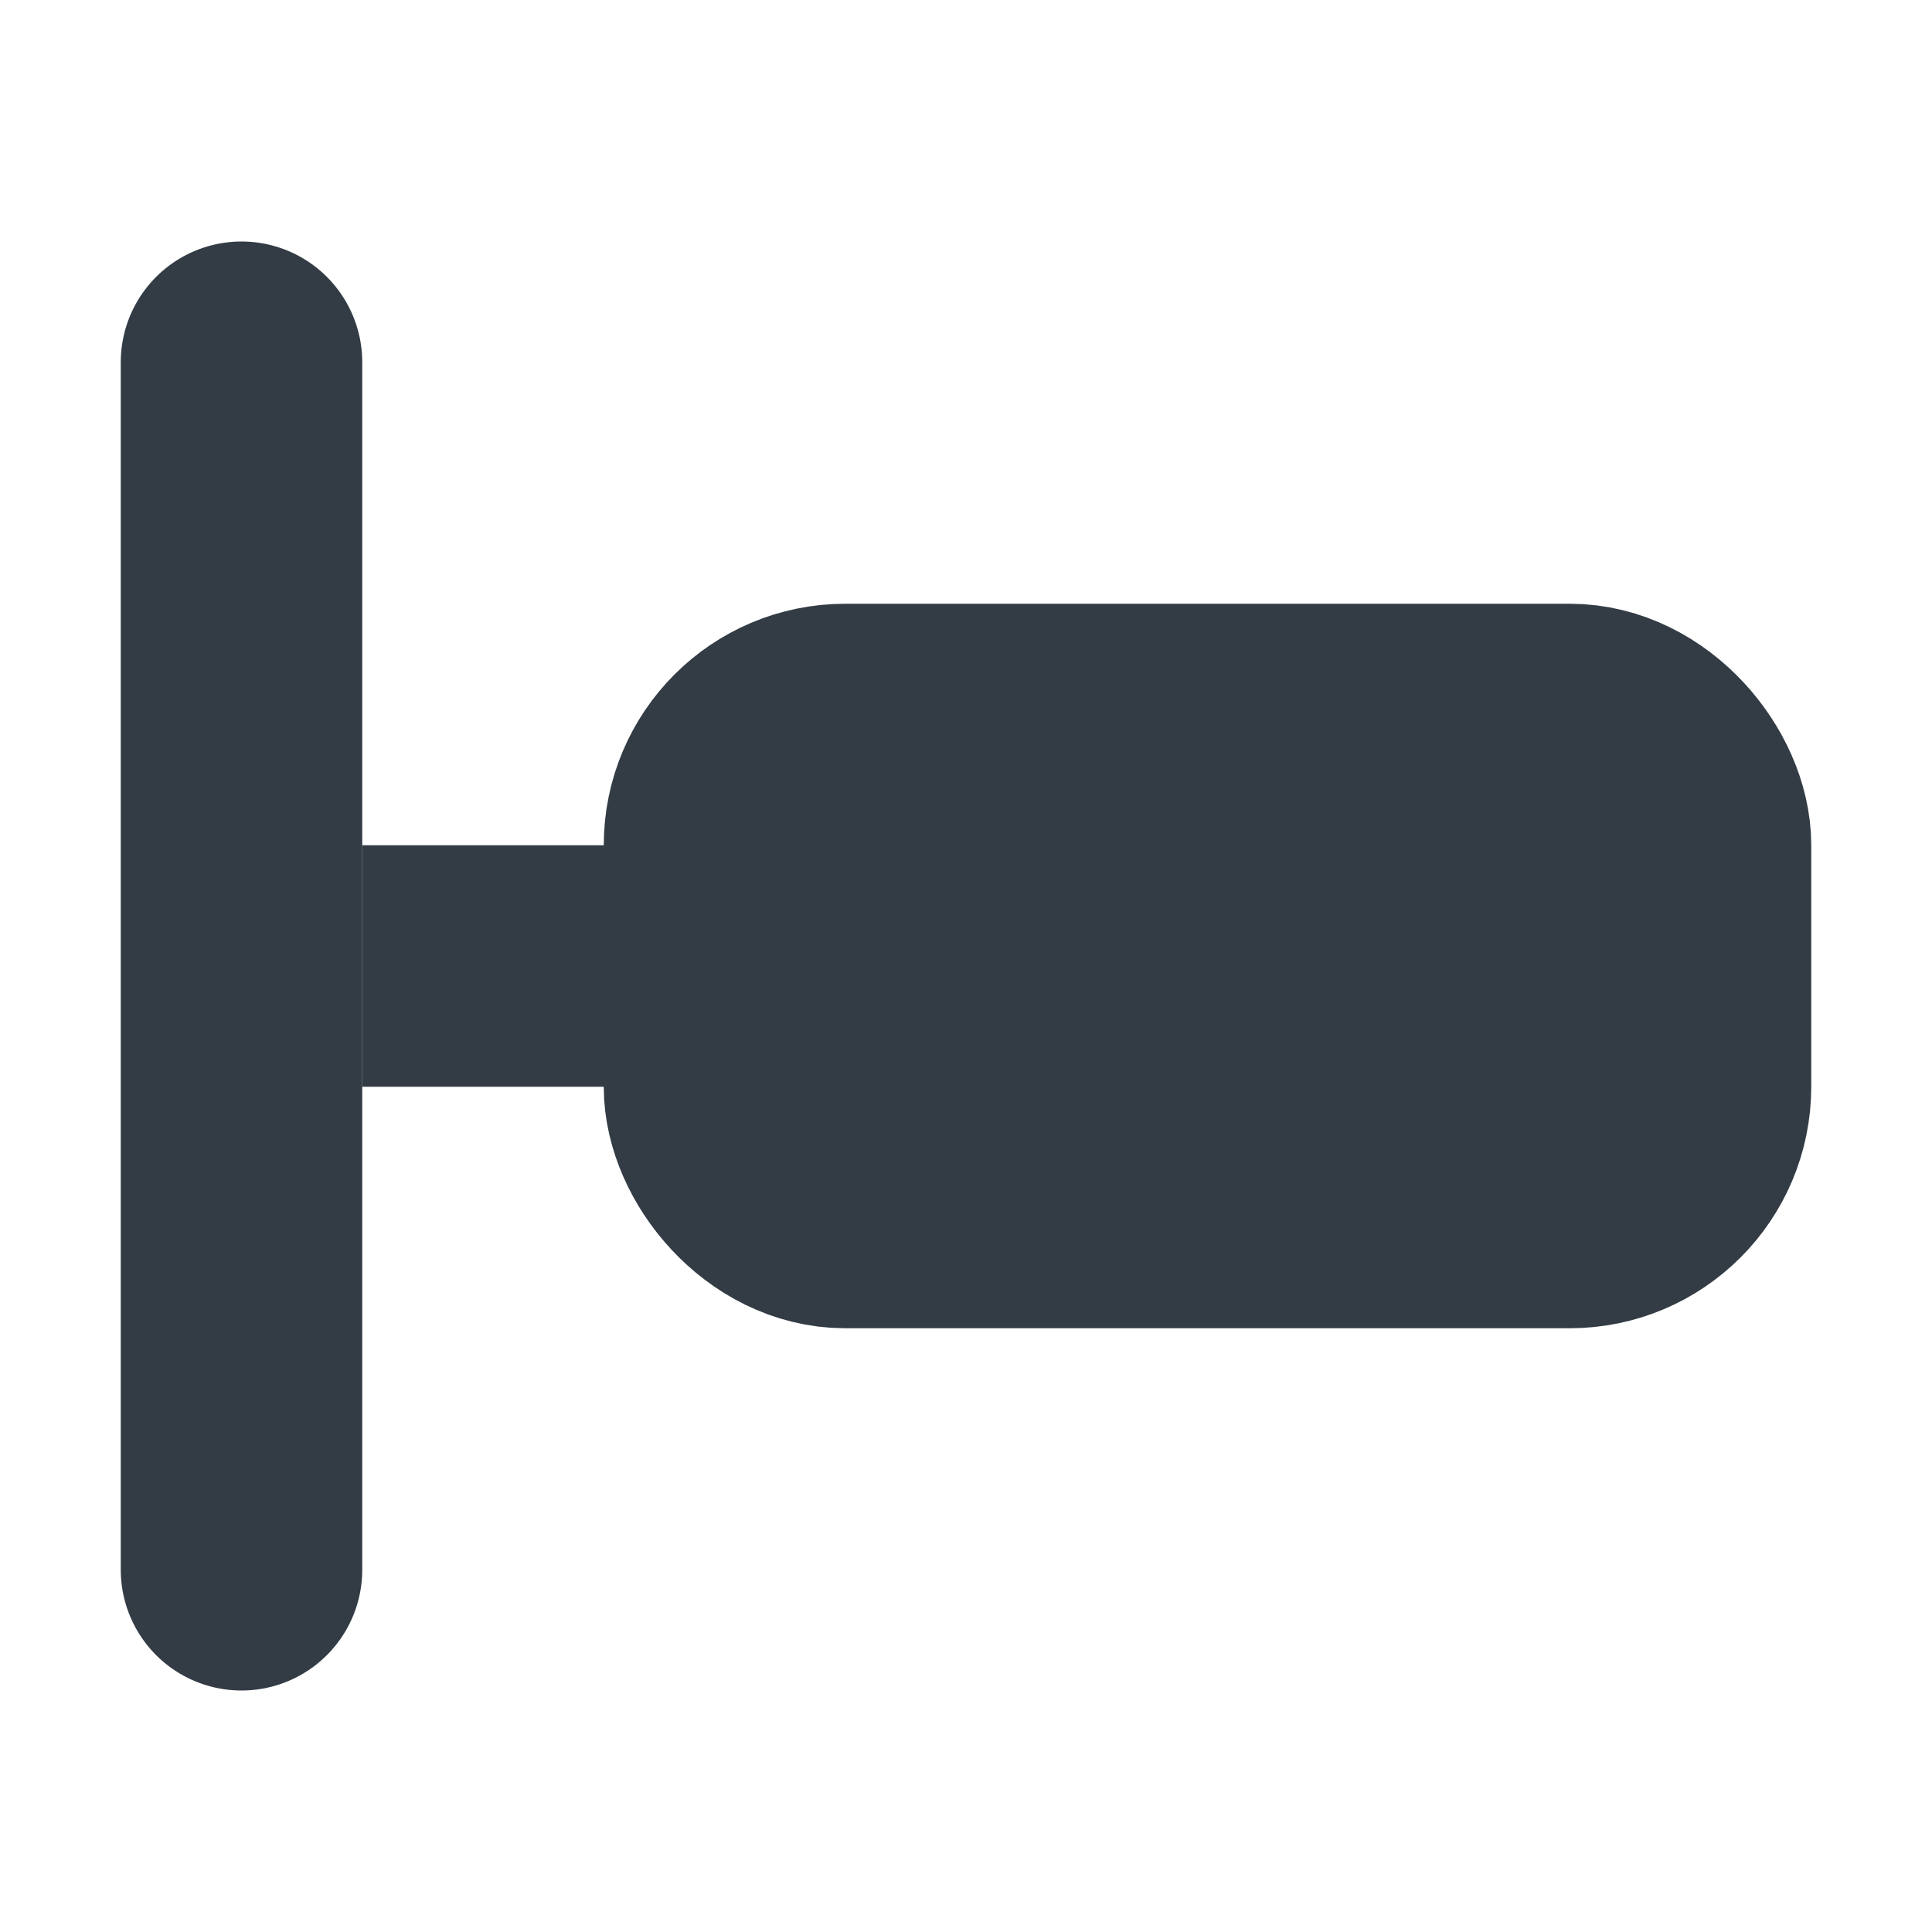
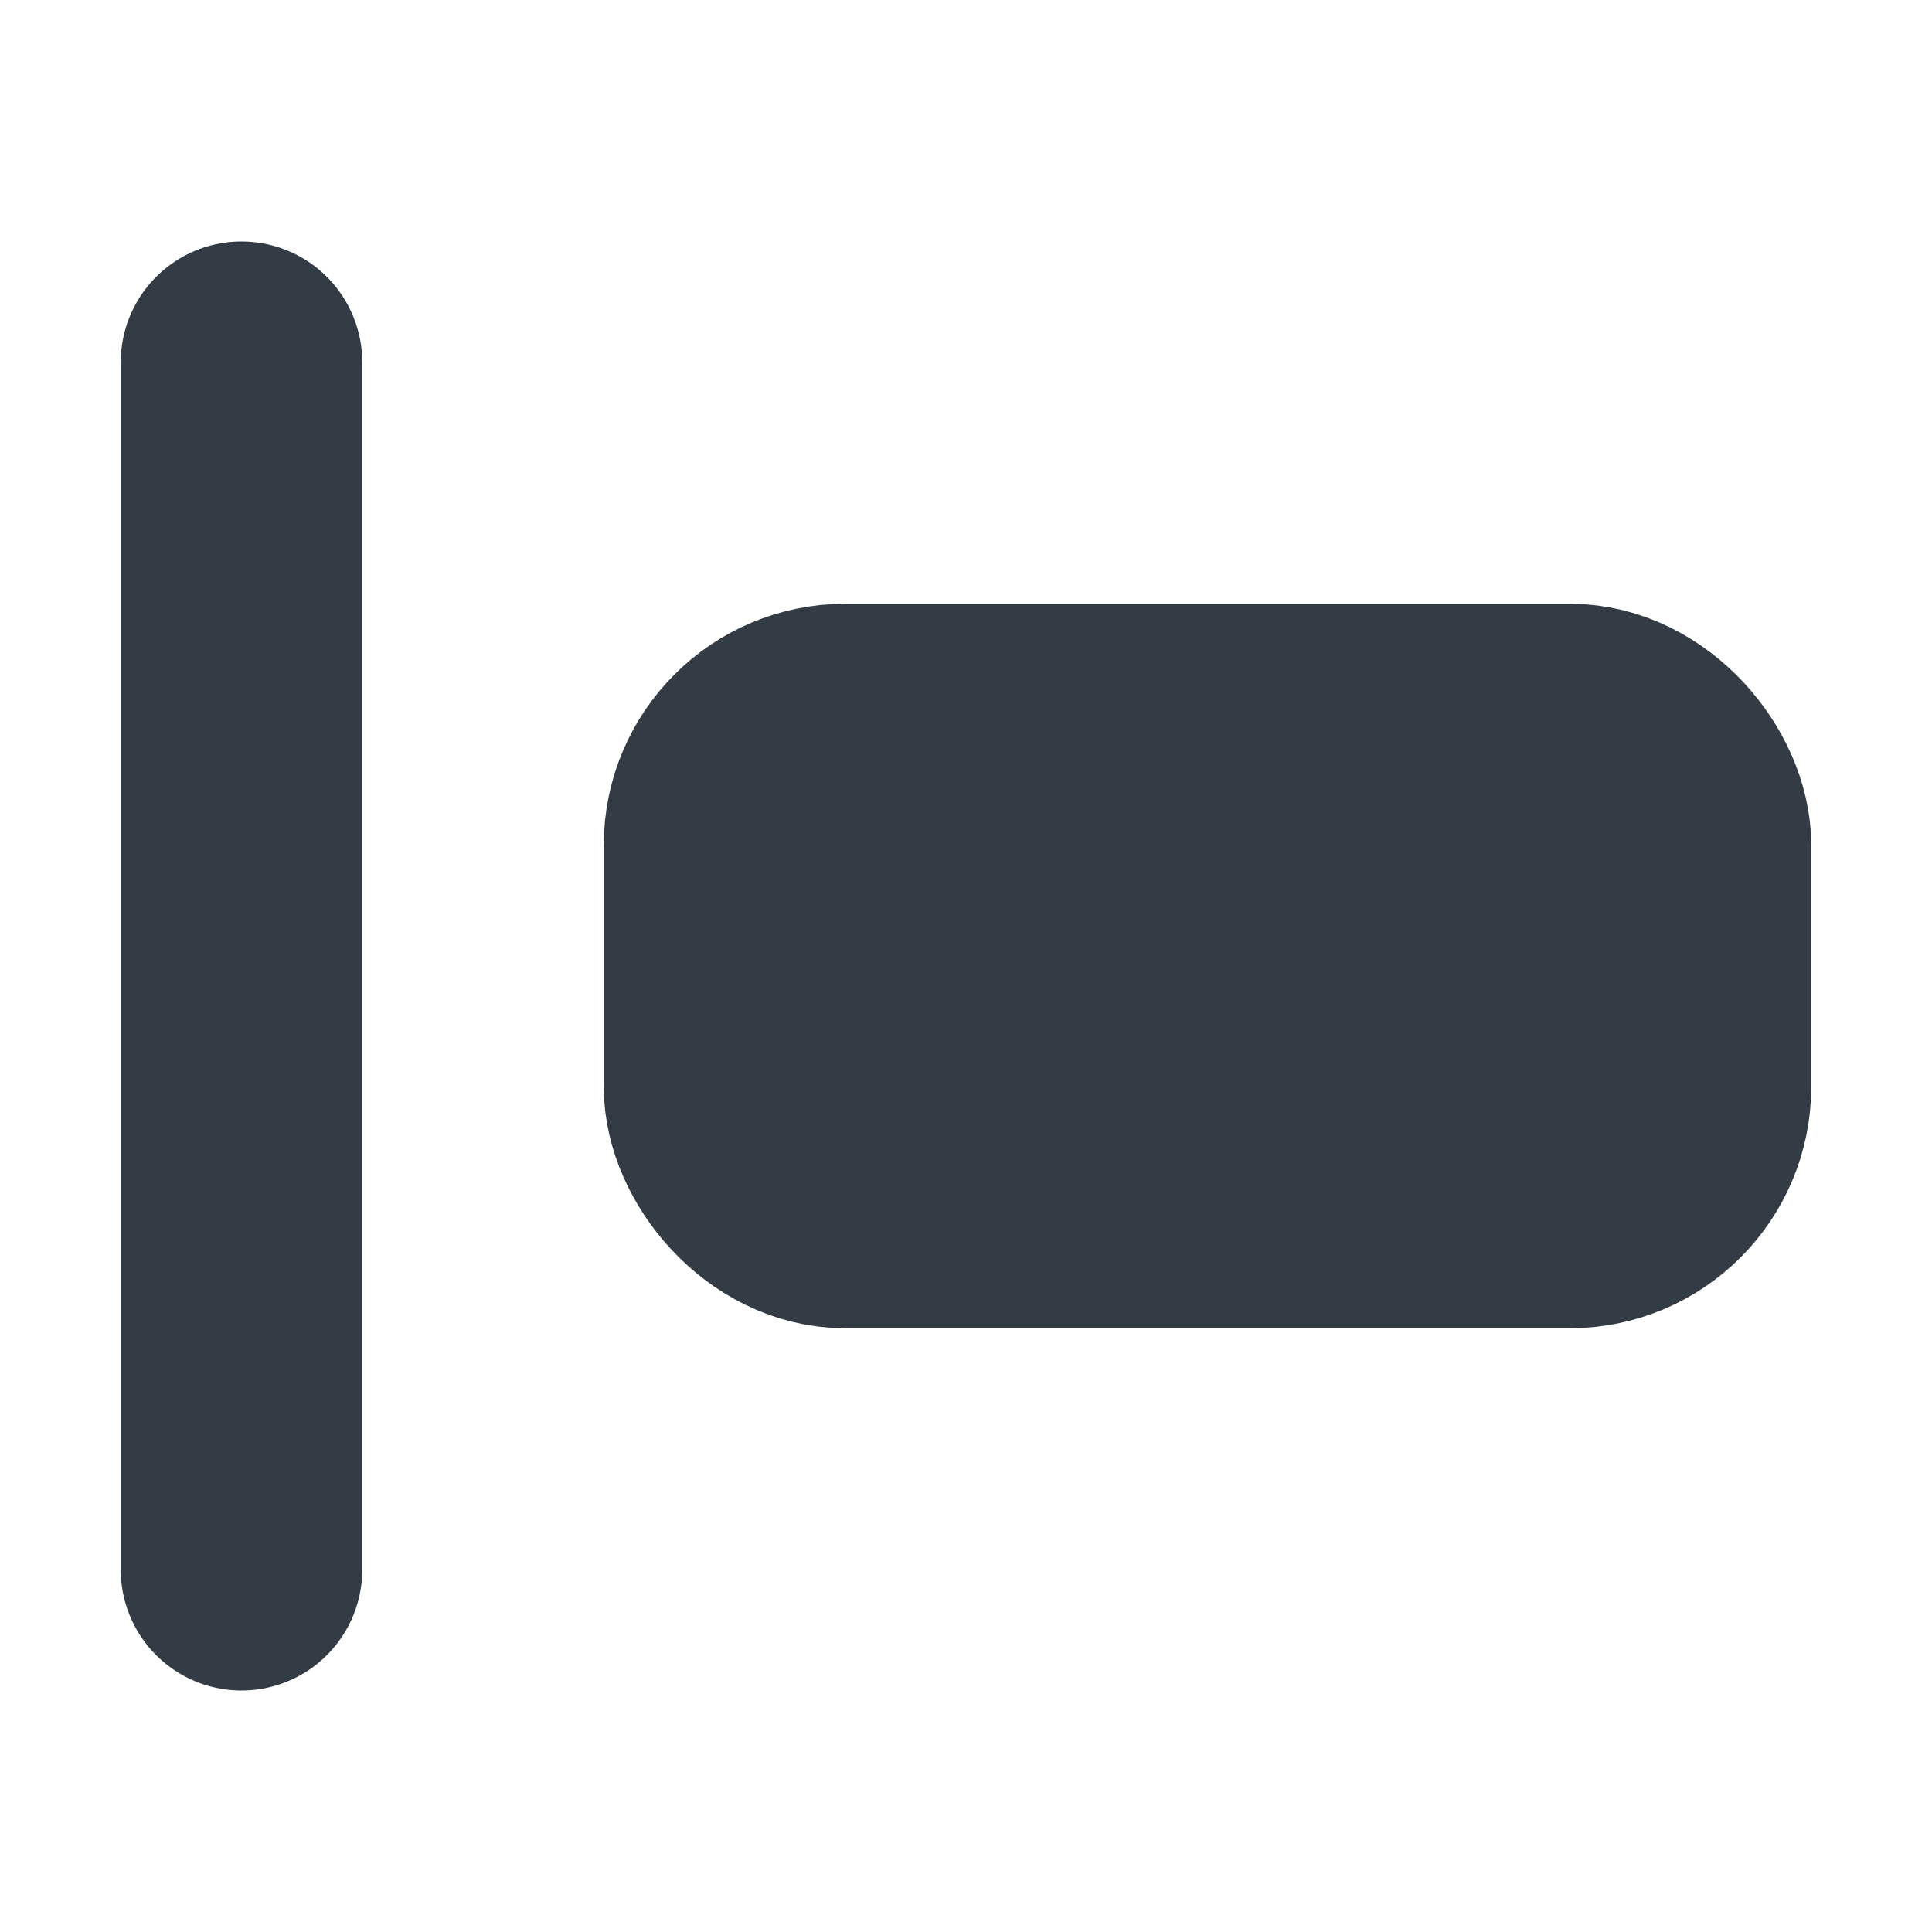
<svg xmlns="http://www.w3.org/2000/svg" width="16" height="16" viewBox="0 0 16 16" fill="none">
  <line x1="2" y1="3" x2="2" y2="13" stroke="#333C45" stroke-width="2" stroke-linecap="round" />
-   <line x1="6" y1="8" x2="3" y2="8" stroke="#333C45" stroke-width="2" />
  <rect x="6" y="6" width="8" height="4" rx="1" fill="#333C45" stroke="#333C45" stroke-width="2" />
</svg>